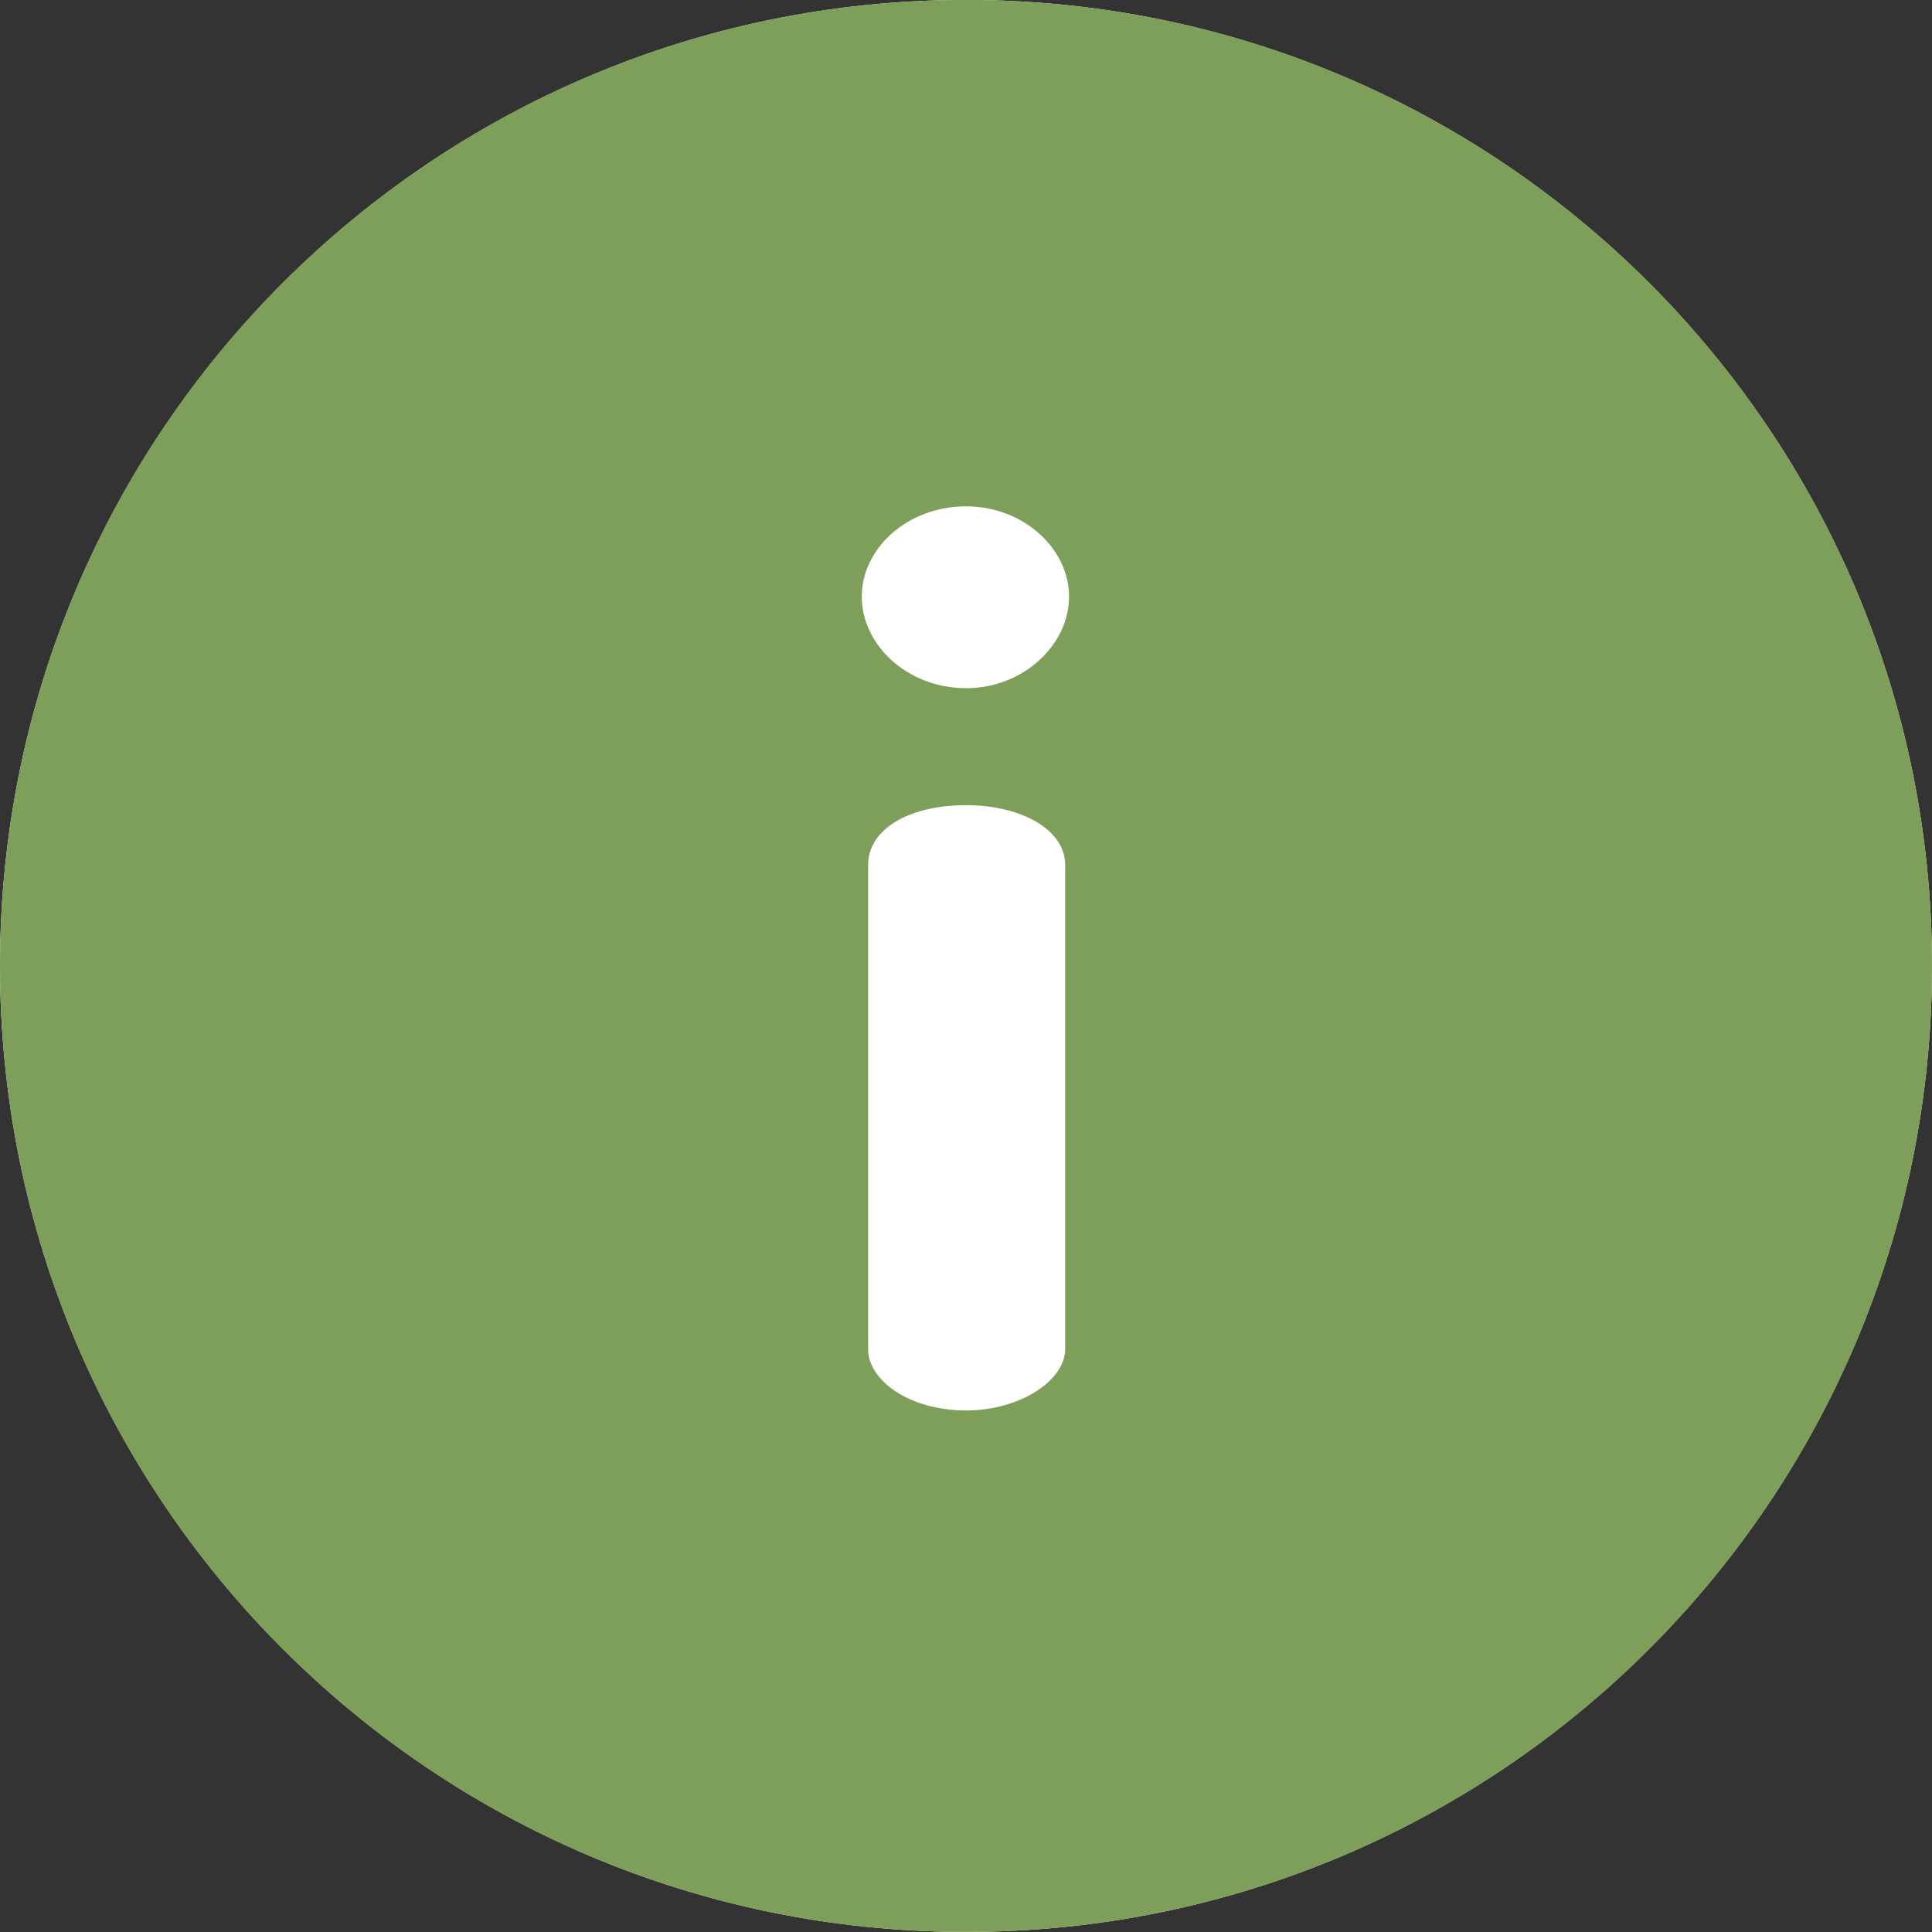
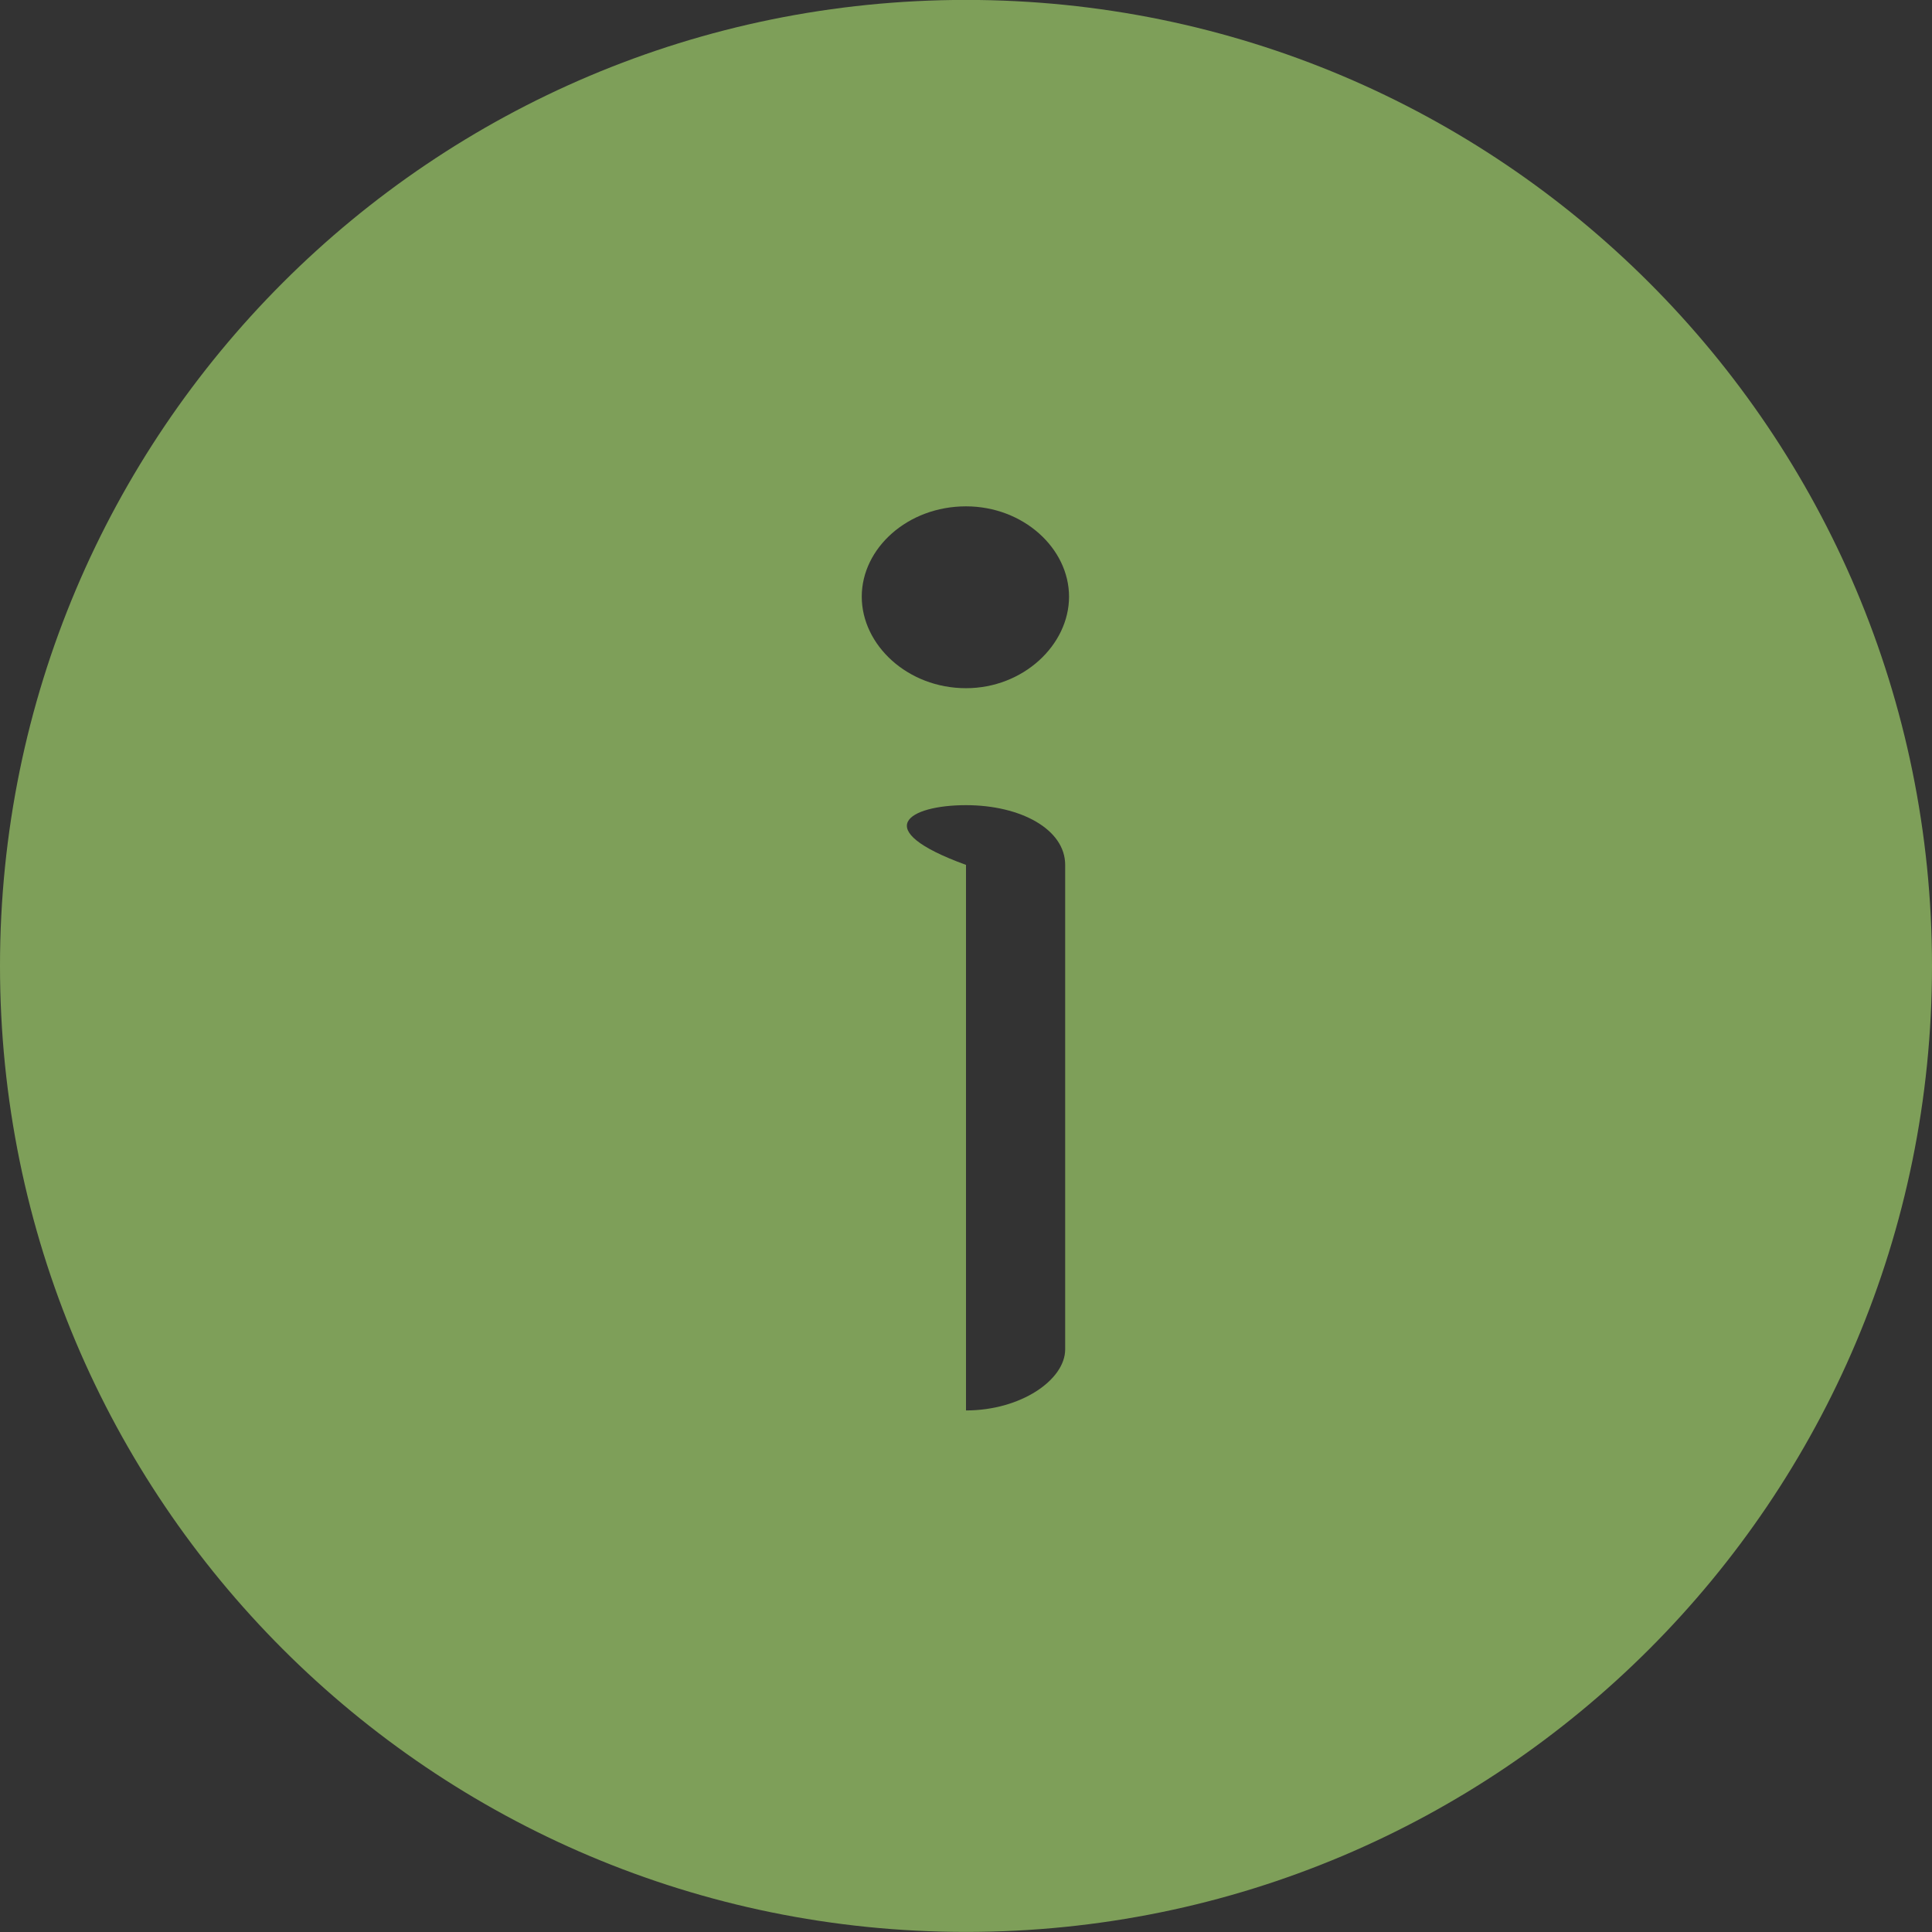
<svg xmlns="http://www.w3.org/2000/svg" width="24" height="24" viewBox="0 0 24 24" fill="none">
  <rect x="0" y="0" width="24" height="24" fill="#333333" stroke="none" />
-   <path d="M24 11.999C24 18.626 18.627 23.999 12 23.999C5.373 23.999 0 18.626 0 11.999C0 5.372 5.373 -0.001 12 -0.001C18.627 -0.001 24 5.372 24 11.999Z" fill="white" />
-   <path d="M12 -0.001C5.368 -0.001 0 5.366 0 11.999C0 18.631 5.367 23.999 12 23.999C18.632 23.999 24 18.632 24 11.999C24 5.367 18.633 -0.001 12 -0.001ZM13.232 16.762C13.232 17.142 12.68 17.521 12 17.521C11.289 17.521 10.784 17.142 10.784 16.762V10.744C10.784 10.302 11.29 10.002 12 10.002C12.68 10.002 13.232 10.302 13.232 10.744V16.762ZM12 8.549C11.274 8.549 10.705 8.012 10.705 7.412C10.705 6.811 11.274 6.29 12 6.29C12.711 6.29 13.28 6.811 13.28 7.412C13.28 8.012 12.711 8.549 12 8.549Z" fill="#7E9F59" />
+   <path d="M12 -0.001C5.368 -0.001 0 5.366 0 11.999C0 18.631 5.367 23.999 12 23.999C18.632 23.999 24 18.632 24 11.999C24 5.367 18.633 -0.001 12 -0.001ZM13.232 16.762C13.232 17.142 12.68 17.521 12 17.521V10.744C10.784 10.302 11.29 10.002 12 10.002C12.68 10.002 13.232 10.302 13.232 10.744V16.762ZM12 8.549C11.274 8.549 10.705 8.012 10.705 7.412C10.705 6.811 11.274 6.29 12 6.29C12.711 6.29 13.28 6.811 13.28 7.412C13.28 8.012 12.711 8.549 12 8.549Z" fill="#7E9F59" />
</svg>